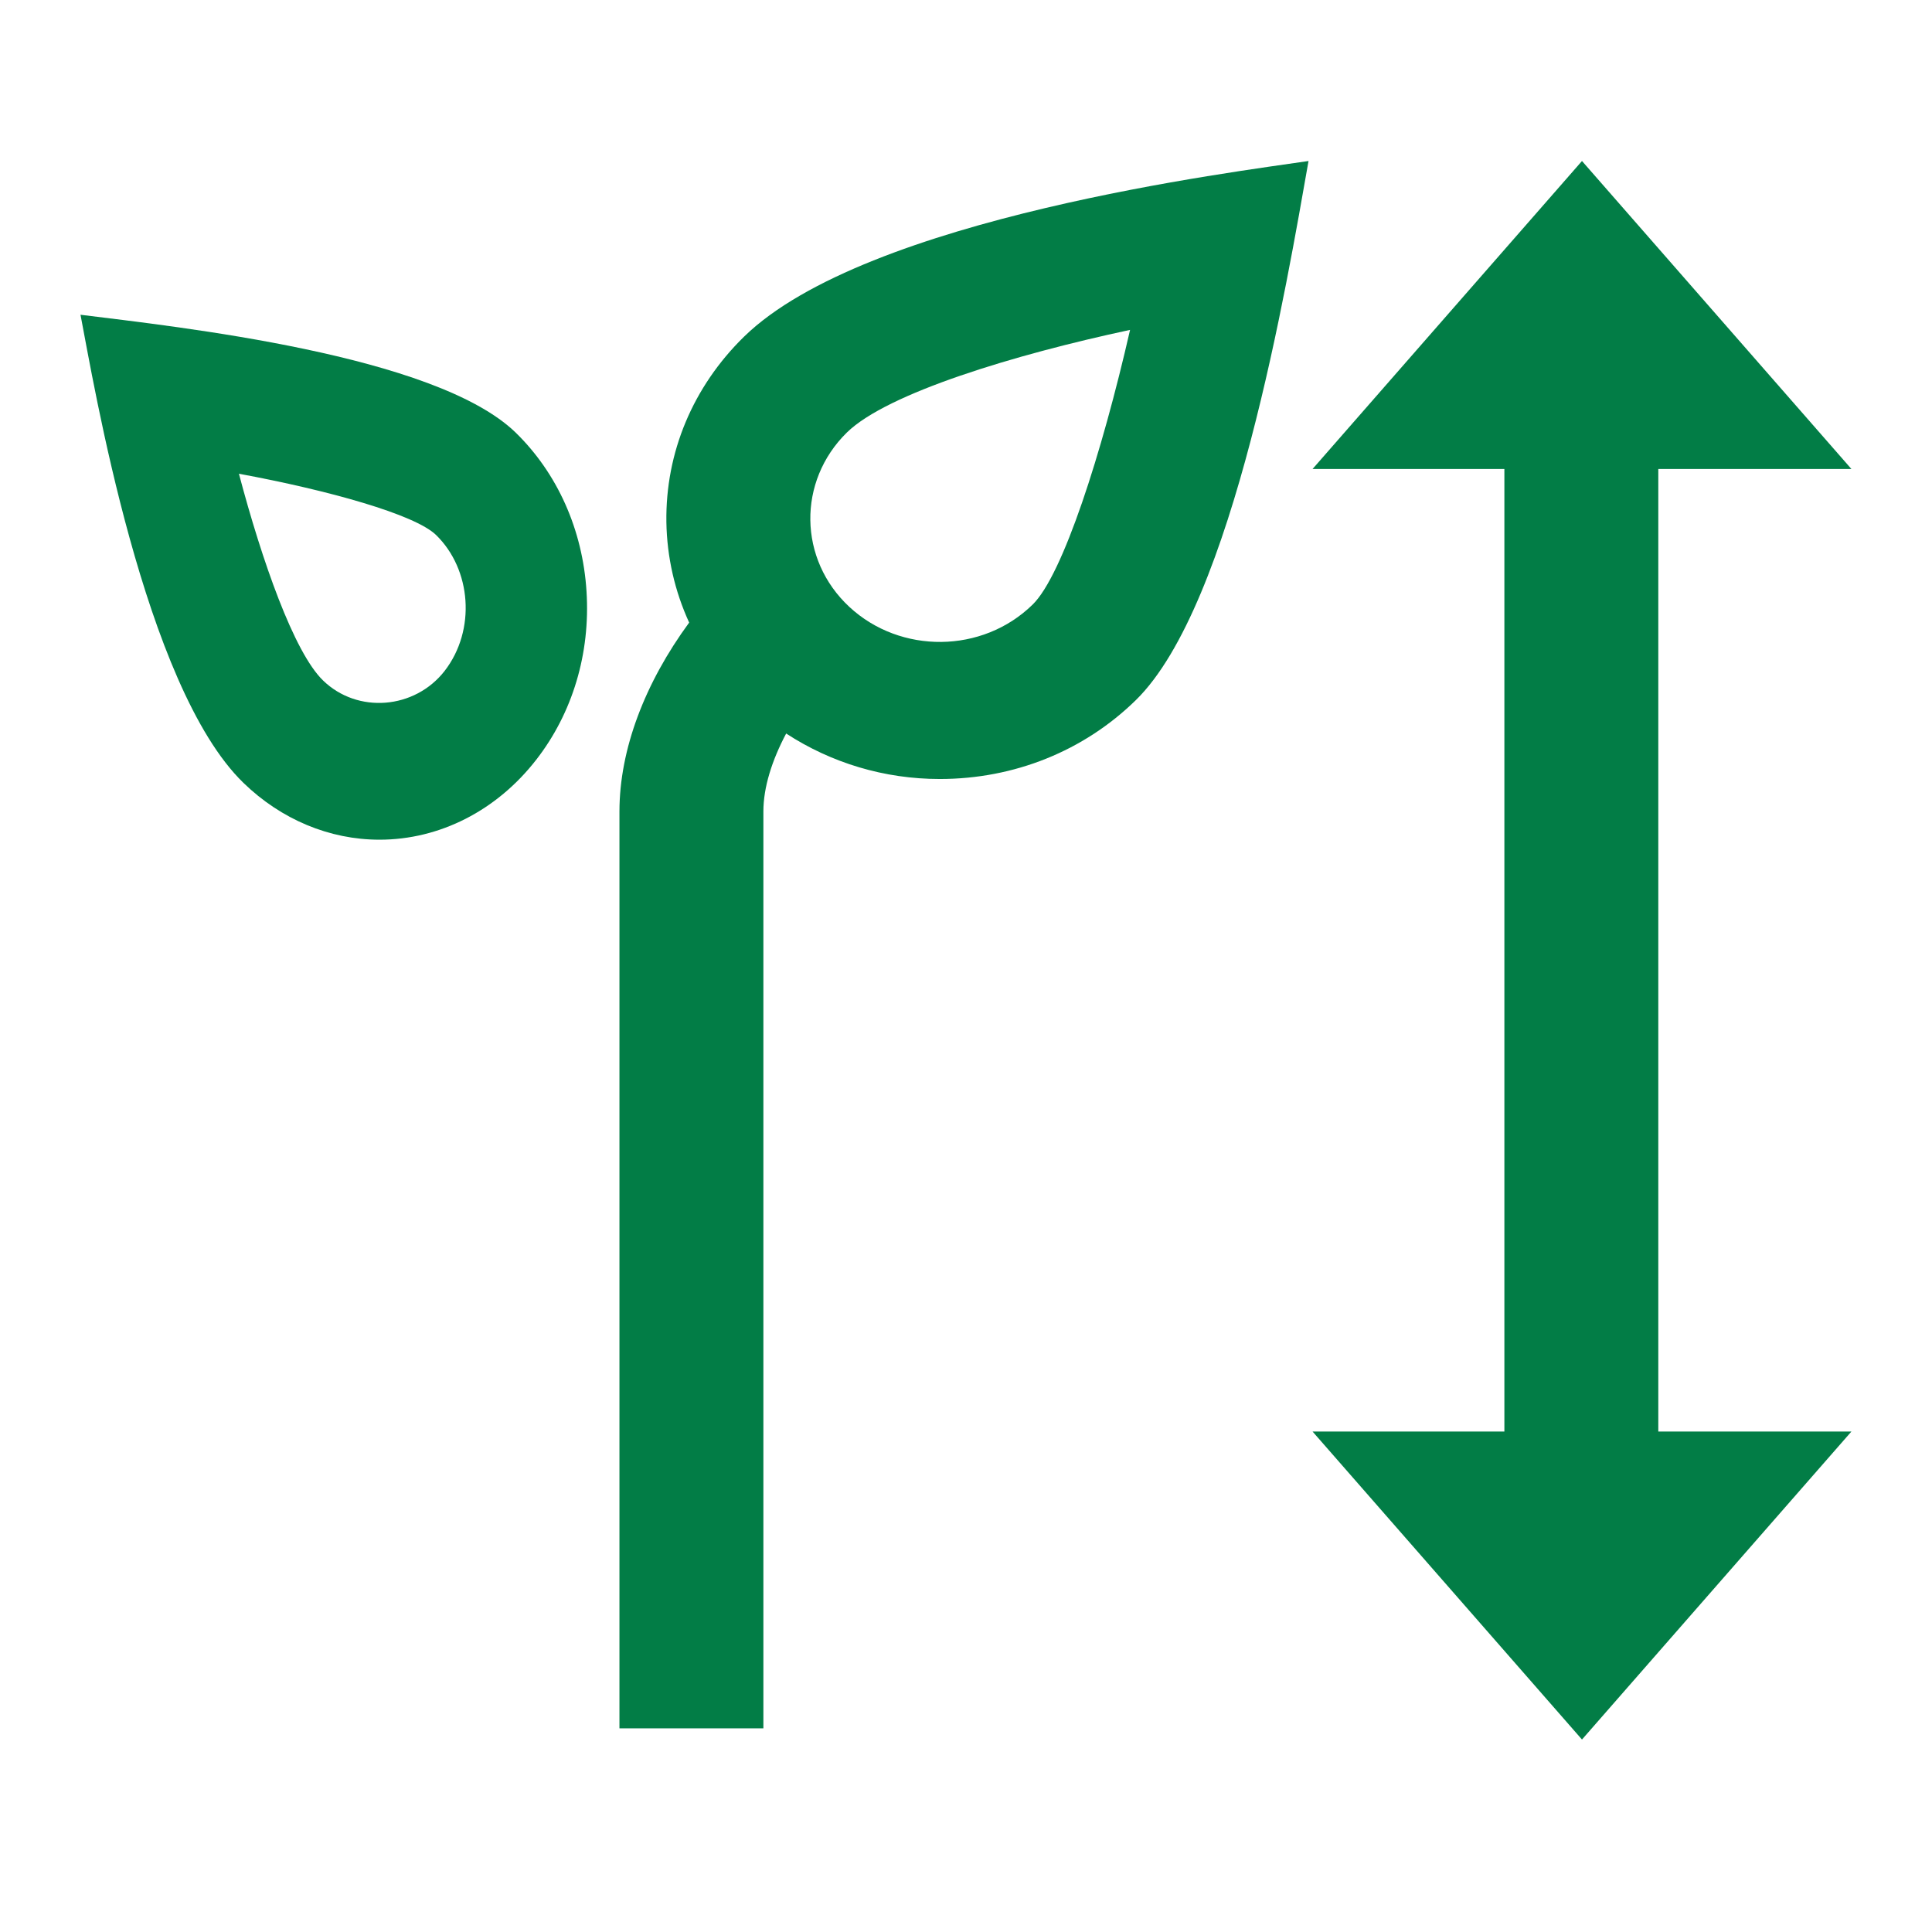
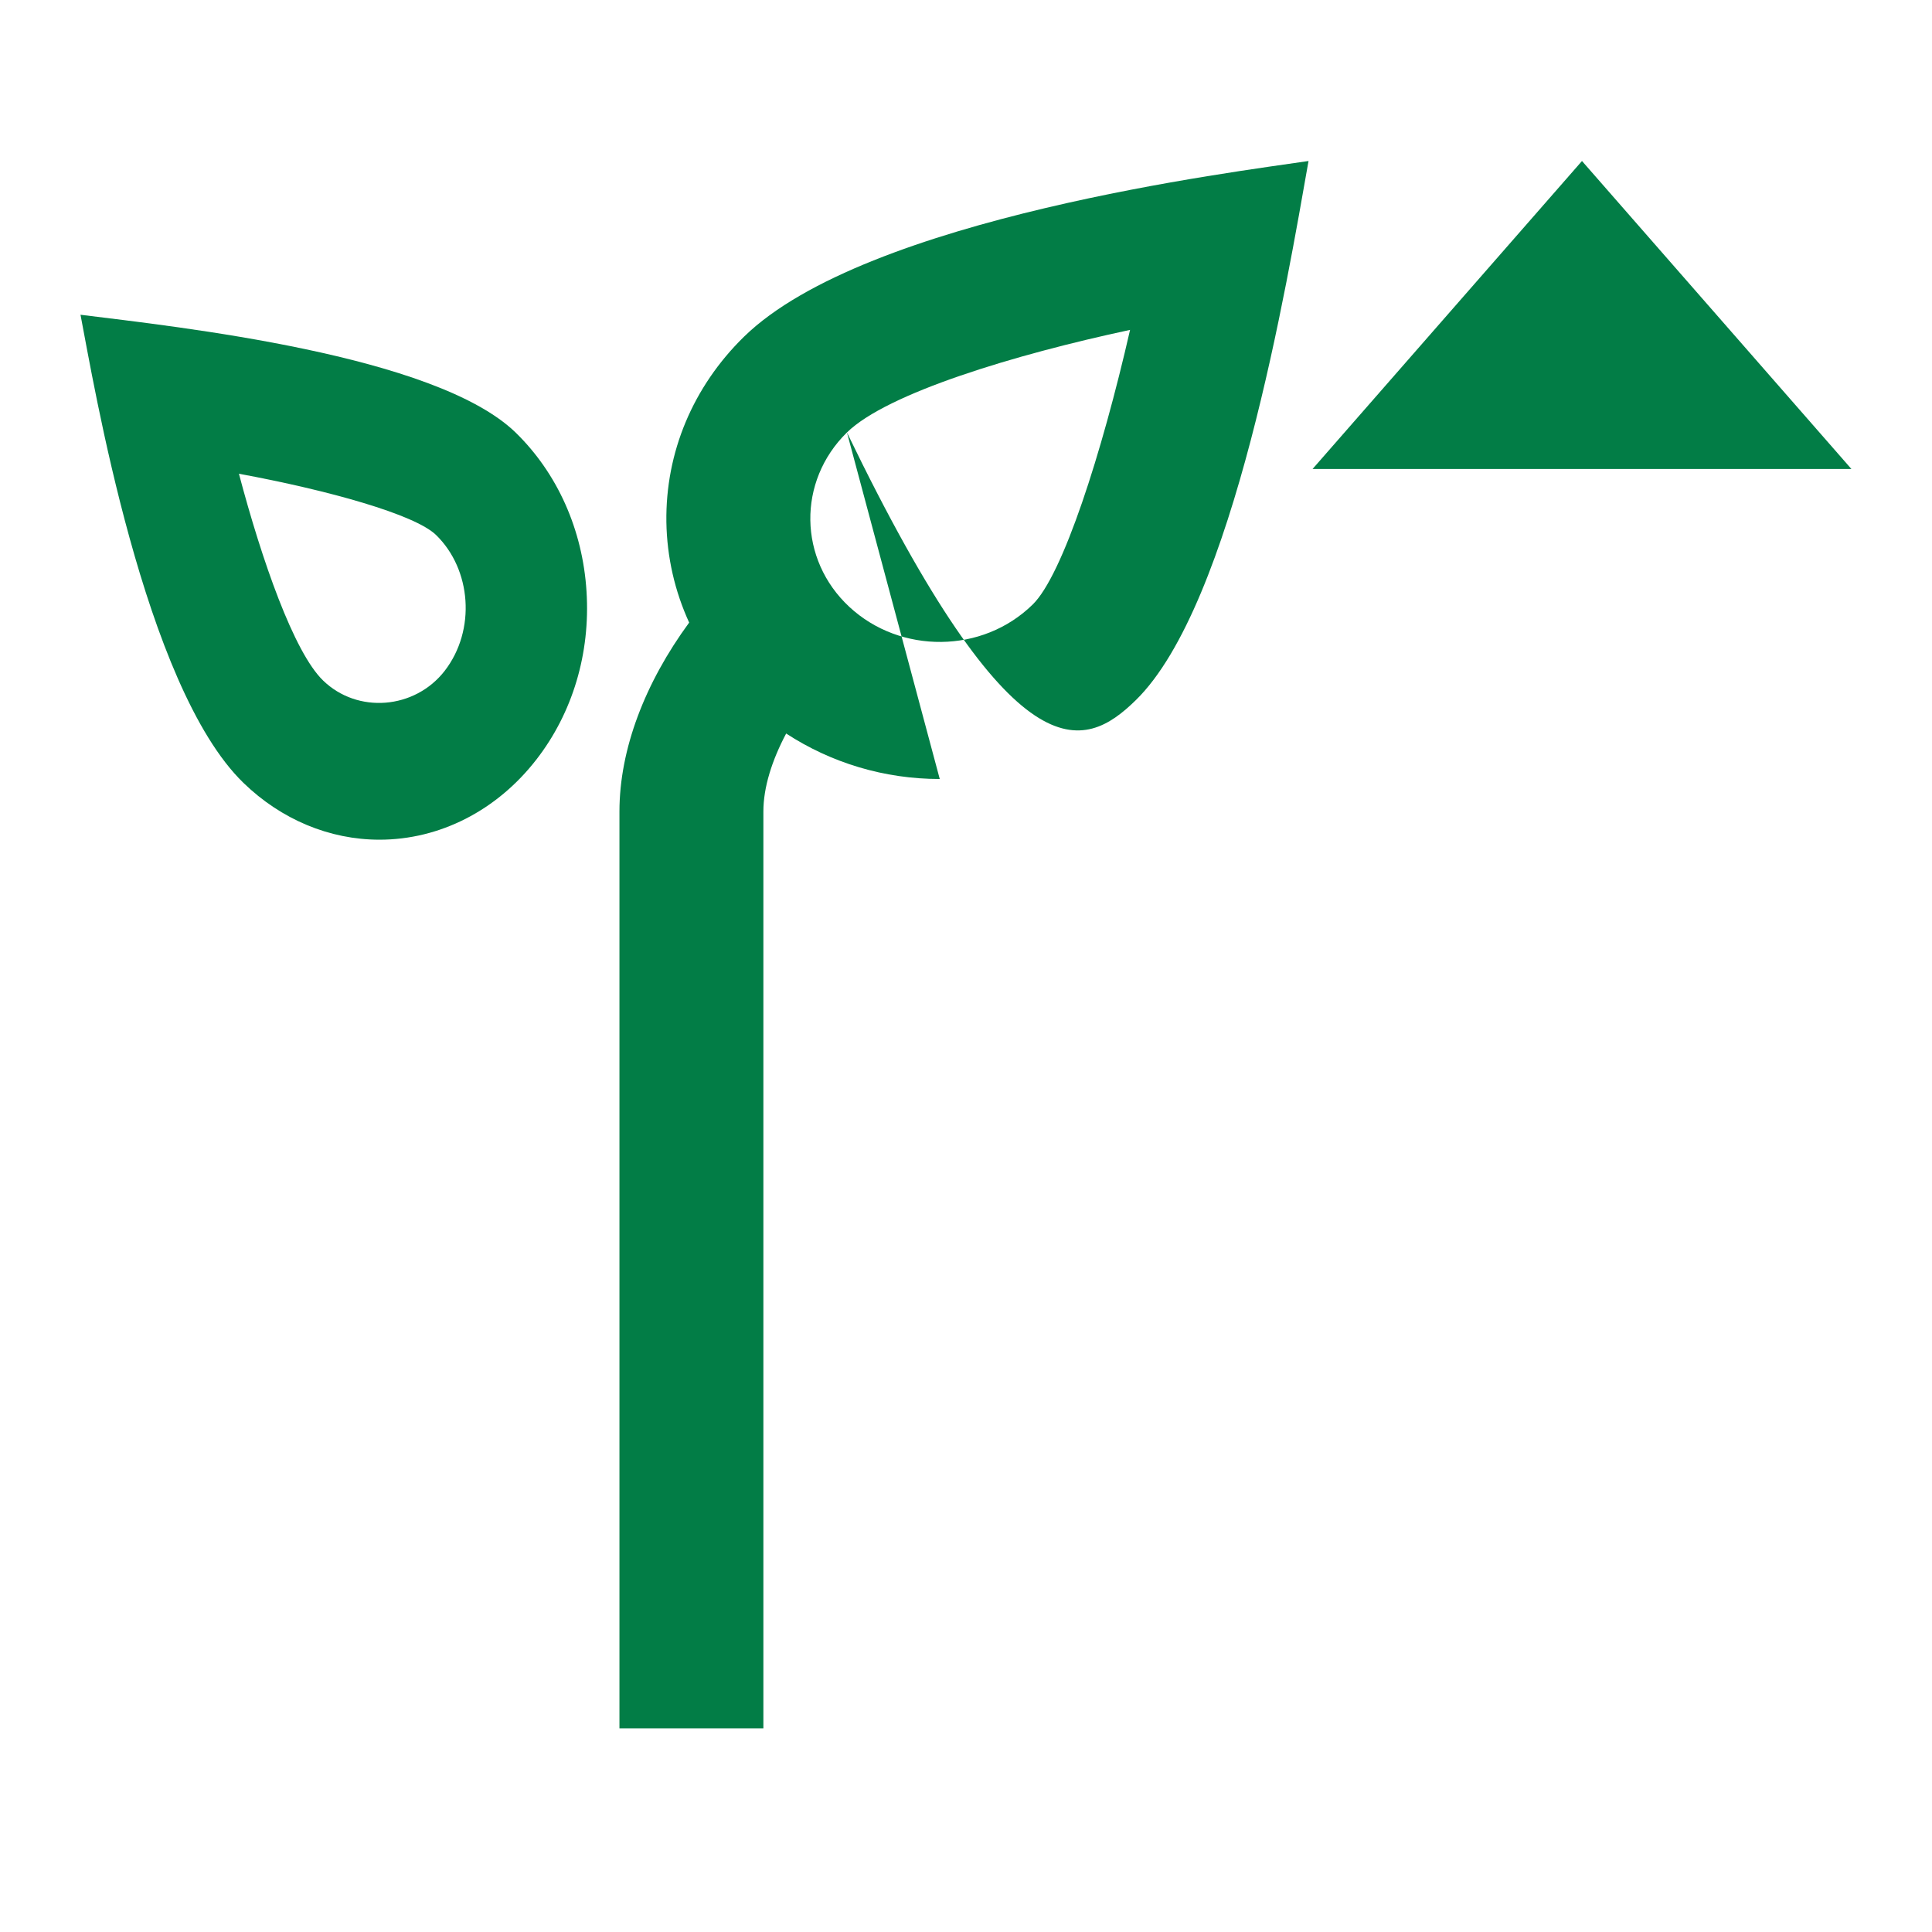
<svg xmlns="http://www.w3.org/2000/svg" width="24" height="24" viewBox="0 0 24 24" fill="none">
-   <path d="M20.6 4.863H18.688V19.212H20.6V4.863Z" fill="#027D46" />
  <path d="M19.652 2L22.999 5.826H16.305L19.652 2Z" fill="#027D46" />
-   <path d="M19.652 21.609L22.999 17.783H16.305L19.652 21.609Z" fill="#027D46" />
  <path d="M5.416 6.645C5.856 7.072 5.916 7.827 5.523 8.335C5.151 8.812 4.441 8.869 4.013 8.453C3.651 8.102 3.254 6.965 2.968 5.885C4.088 6.092 5.153 6.391 5.416 6.645ZM4.714 10.431C5.462 10.431 6.171 10.069 6.661 9.438C7.113 8.858 7.335 8.115 7.286 7.347C7.238 6.579 6.924 5.879 6.405 5.373C5.406 4.405 2.212 4.061 1 3.91C1.163 4.752 1.789 8.527 3.024 9.725C3.493 10.18 4.093 10.431 4.714 10.431Z" fill="#027D46" />
-   <path d="M10.521 5.372C11.022 4.883 12.607 4.404 14.038 4.098C13.687 5.634 13.203 7.144 12.828 7.51C12.204 8.121 11.185 8.127 10.552 7.54C9.916 6.95 9.903 5.978 10.521 5.372ZM11.674 9.677C12.599 9.677 13.464 9.329 14.109 8.698C15.323 7.512 15.988 3.508 16.255 2C15.361 2.134 10.759 2.699 9.241 4.184C8.608 4.804 8.266 5.62 8.278 6.484C8.285 6.923 8.383 7.345 8.561 7.734C8.013 8.481 7.695 9.307 7.695 10.081V21.47H9.483V10.081C9.483 9.781 9.589 9.446 9.766 9.112C10.326 9.477 10.984 9.677 11.674 9.677Z" fill="#027D46" />
+   <path d="M10.521 5.372C11.022 4.883 12.607 4.404 14.038 4.098C13.687 5.634 13.203 7.144 12.828 7.51C12.204 8.121 11.185 8.127 10.552 7.54C9.916 6.95 9.903 5.978 10.521 5.372ZC12.599 9.677 13.464 9.329 14.109 8.698C15.323 7.512 15.988 3.508 16.255 2C15.361 2.134 10.759 2.699 9.241 4.184C8.608 4.804 8.266 5.62 8.278 6.484C8.285 6.923 8.383 7.345 8.561 7.734C8.013 8.481 7.695 9.307 7.695 10.081V21.47H9.483V10.081C9.483 9.781 9.589 9.446 9.766 9.112C10.326 9.477 10.984 9.677 11.674 9.677Z" fill="#027D46" />
</svg>